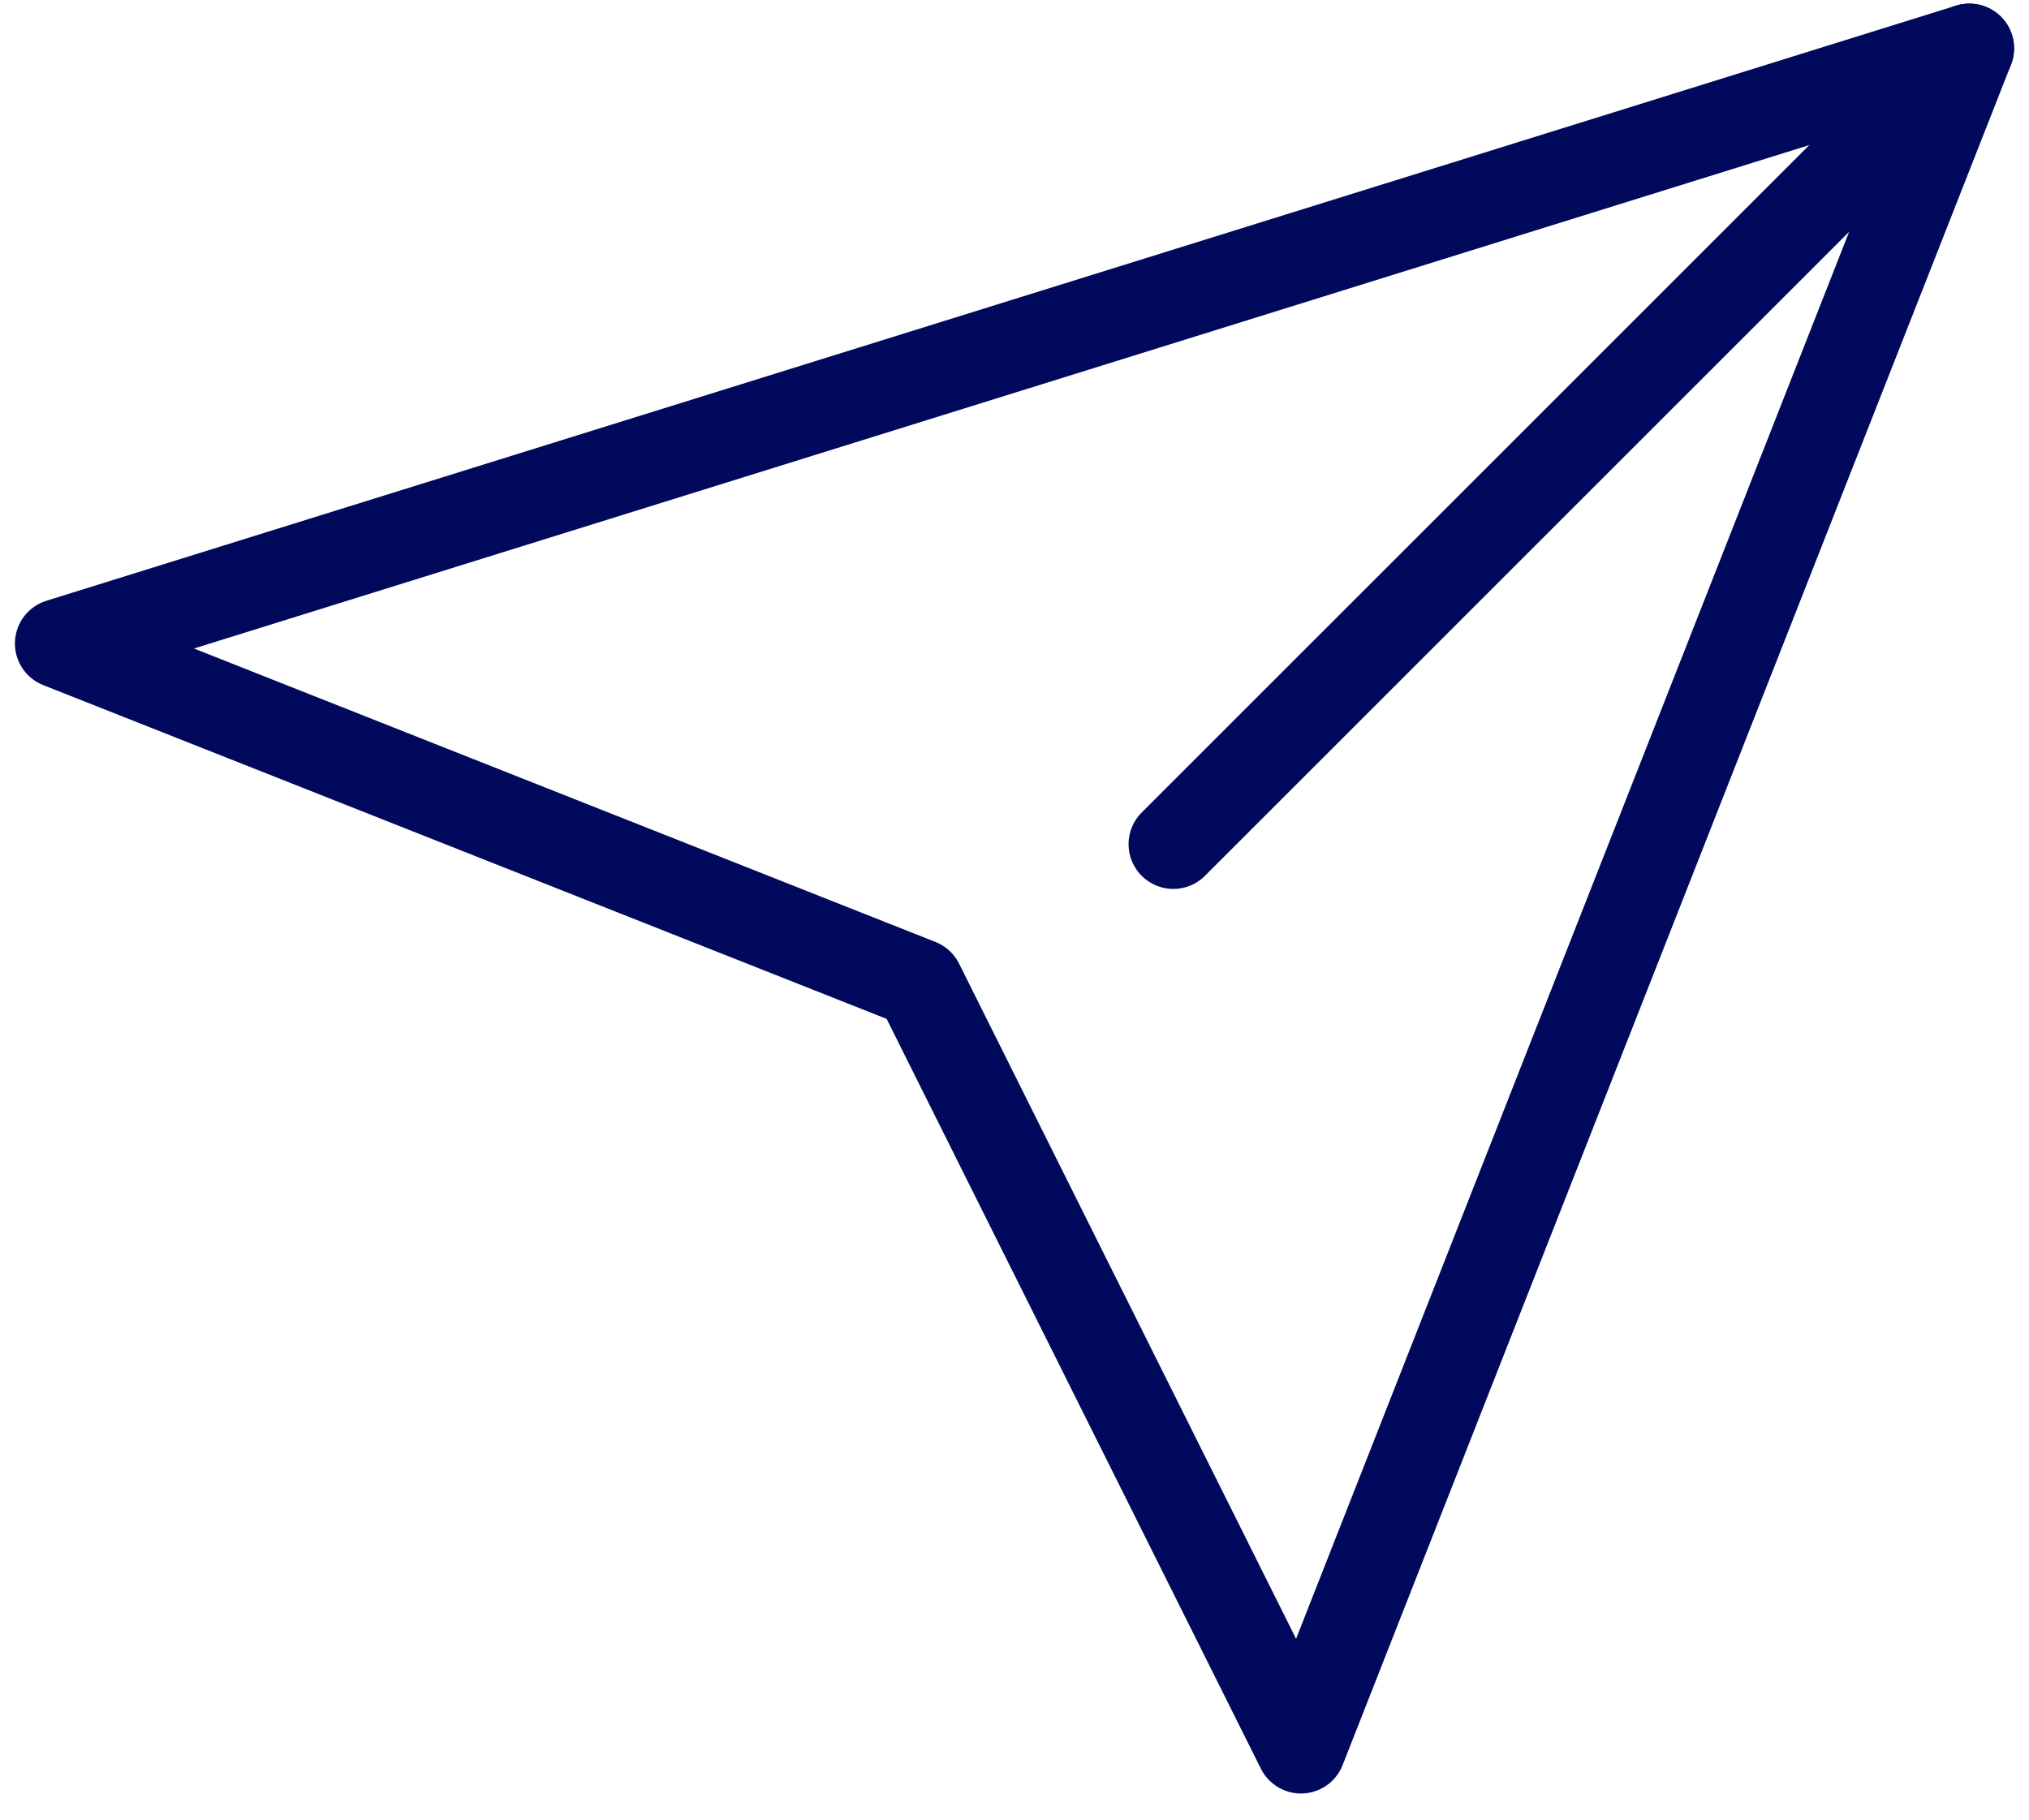
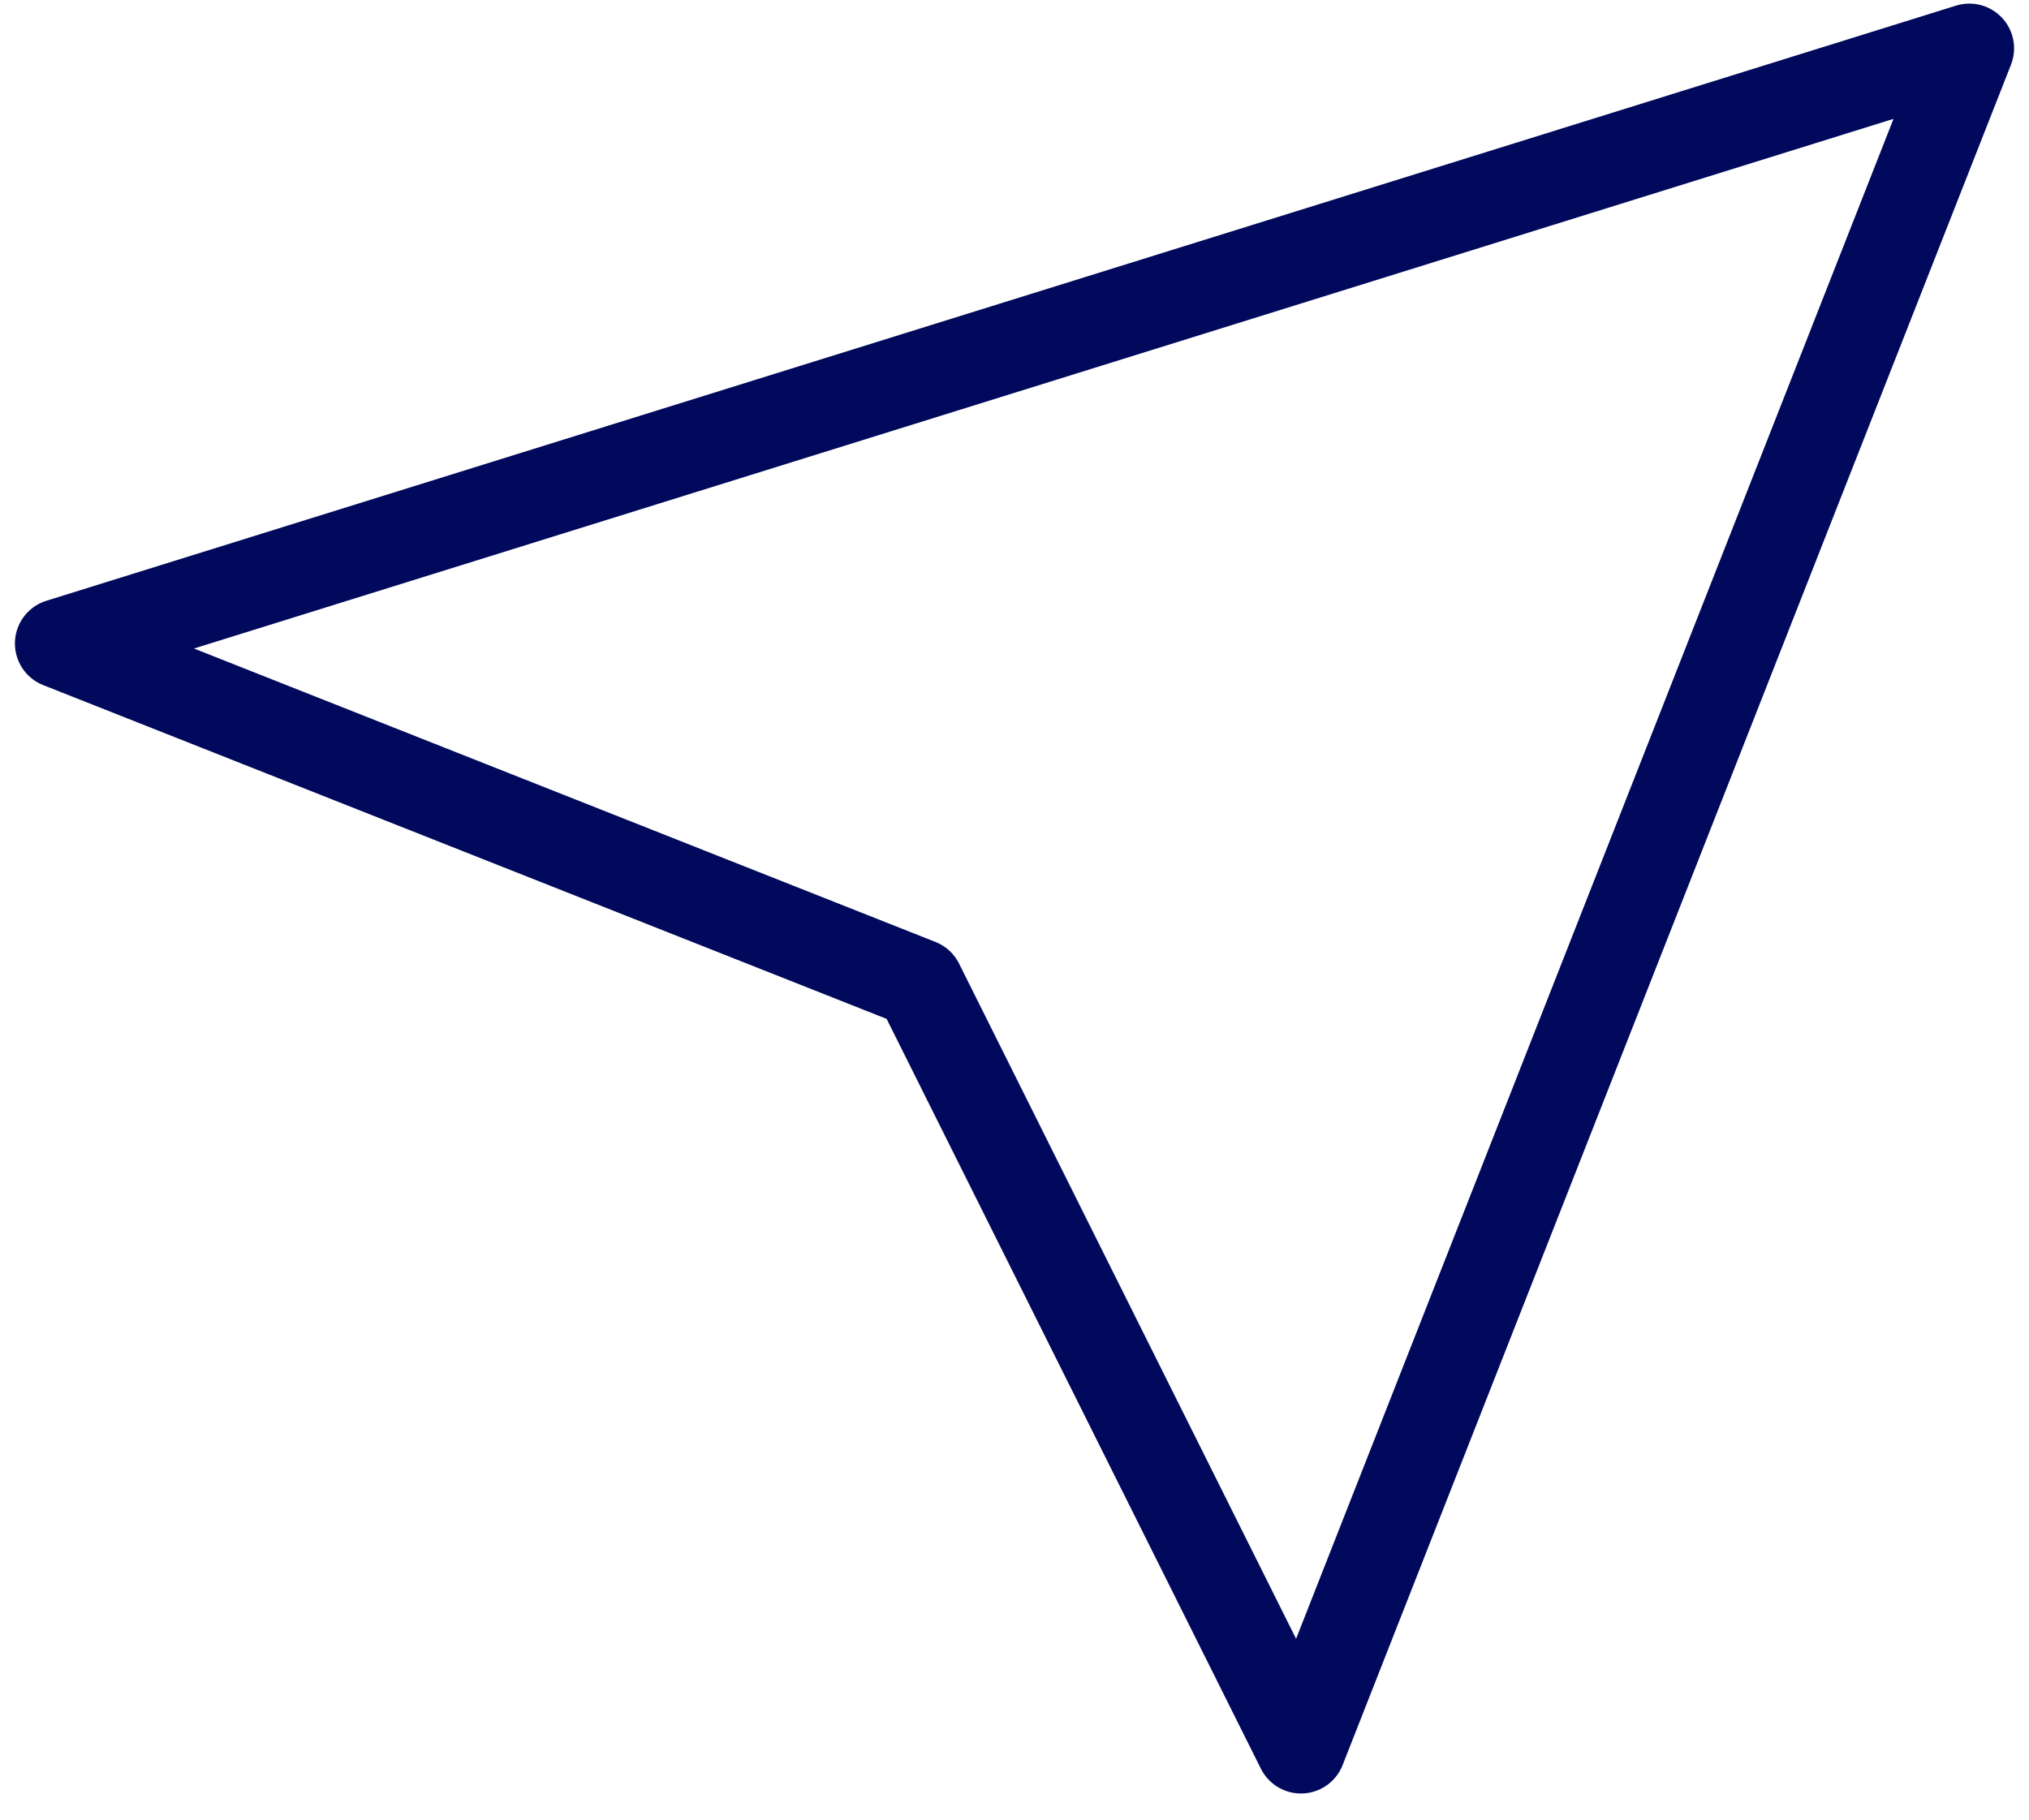
<svg xmlns="http://www.w3.org/2000/svg" width="68" height="61" viewBox="0 0 68 61" fill="none">
-   <path d="M66 1.621L39.323 28.298" stroke="#00095B" stroke-width="3" stroke-linecap="round" stroke-linejoin="round" />
  <path d="M66 1.621L43.6 58.621L30.8 32.971L2 21.571L66 1.621Z" stroke="#00095B" stroke-width="3" stroke-linecap="round" stroke-linejoin="round" />
</svg>